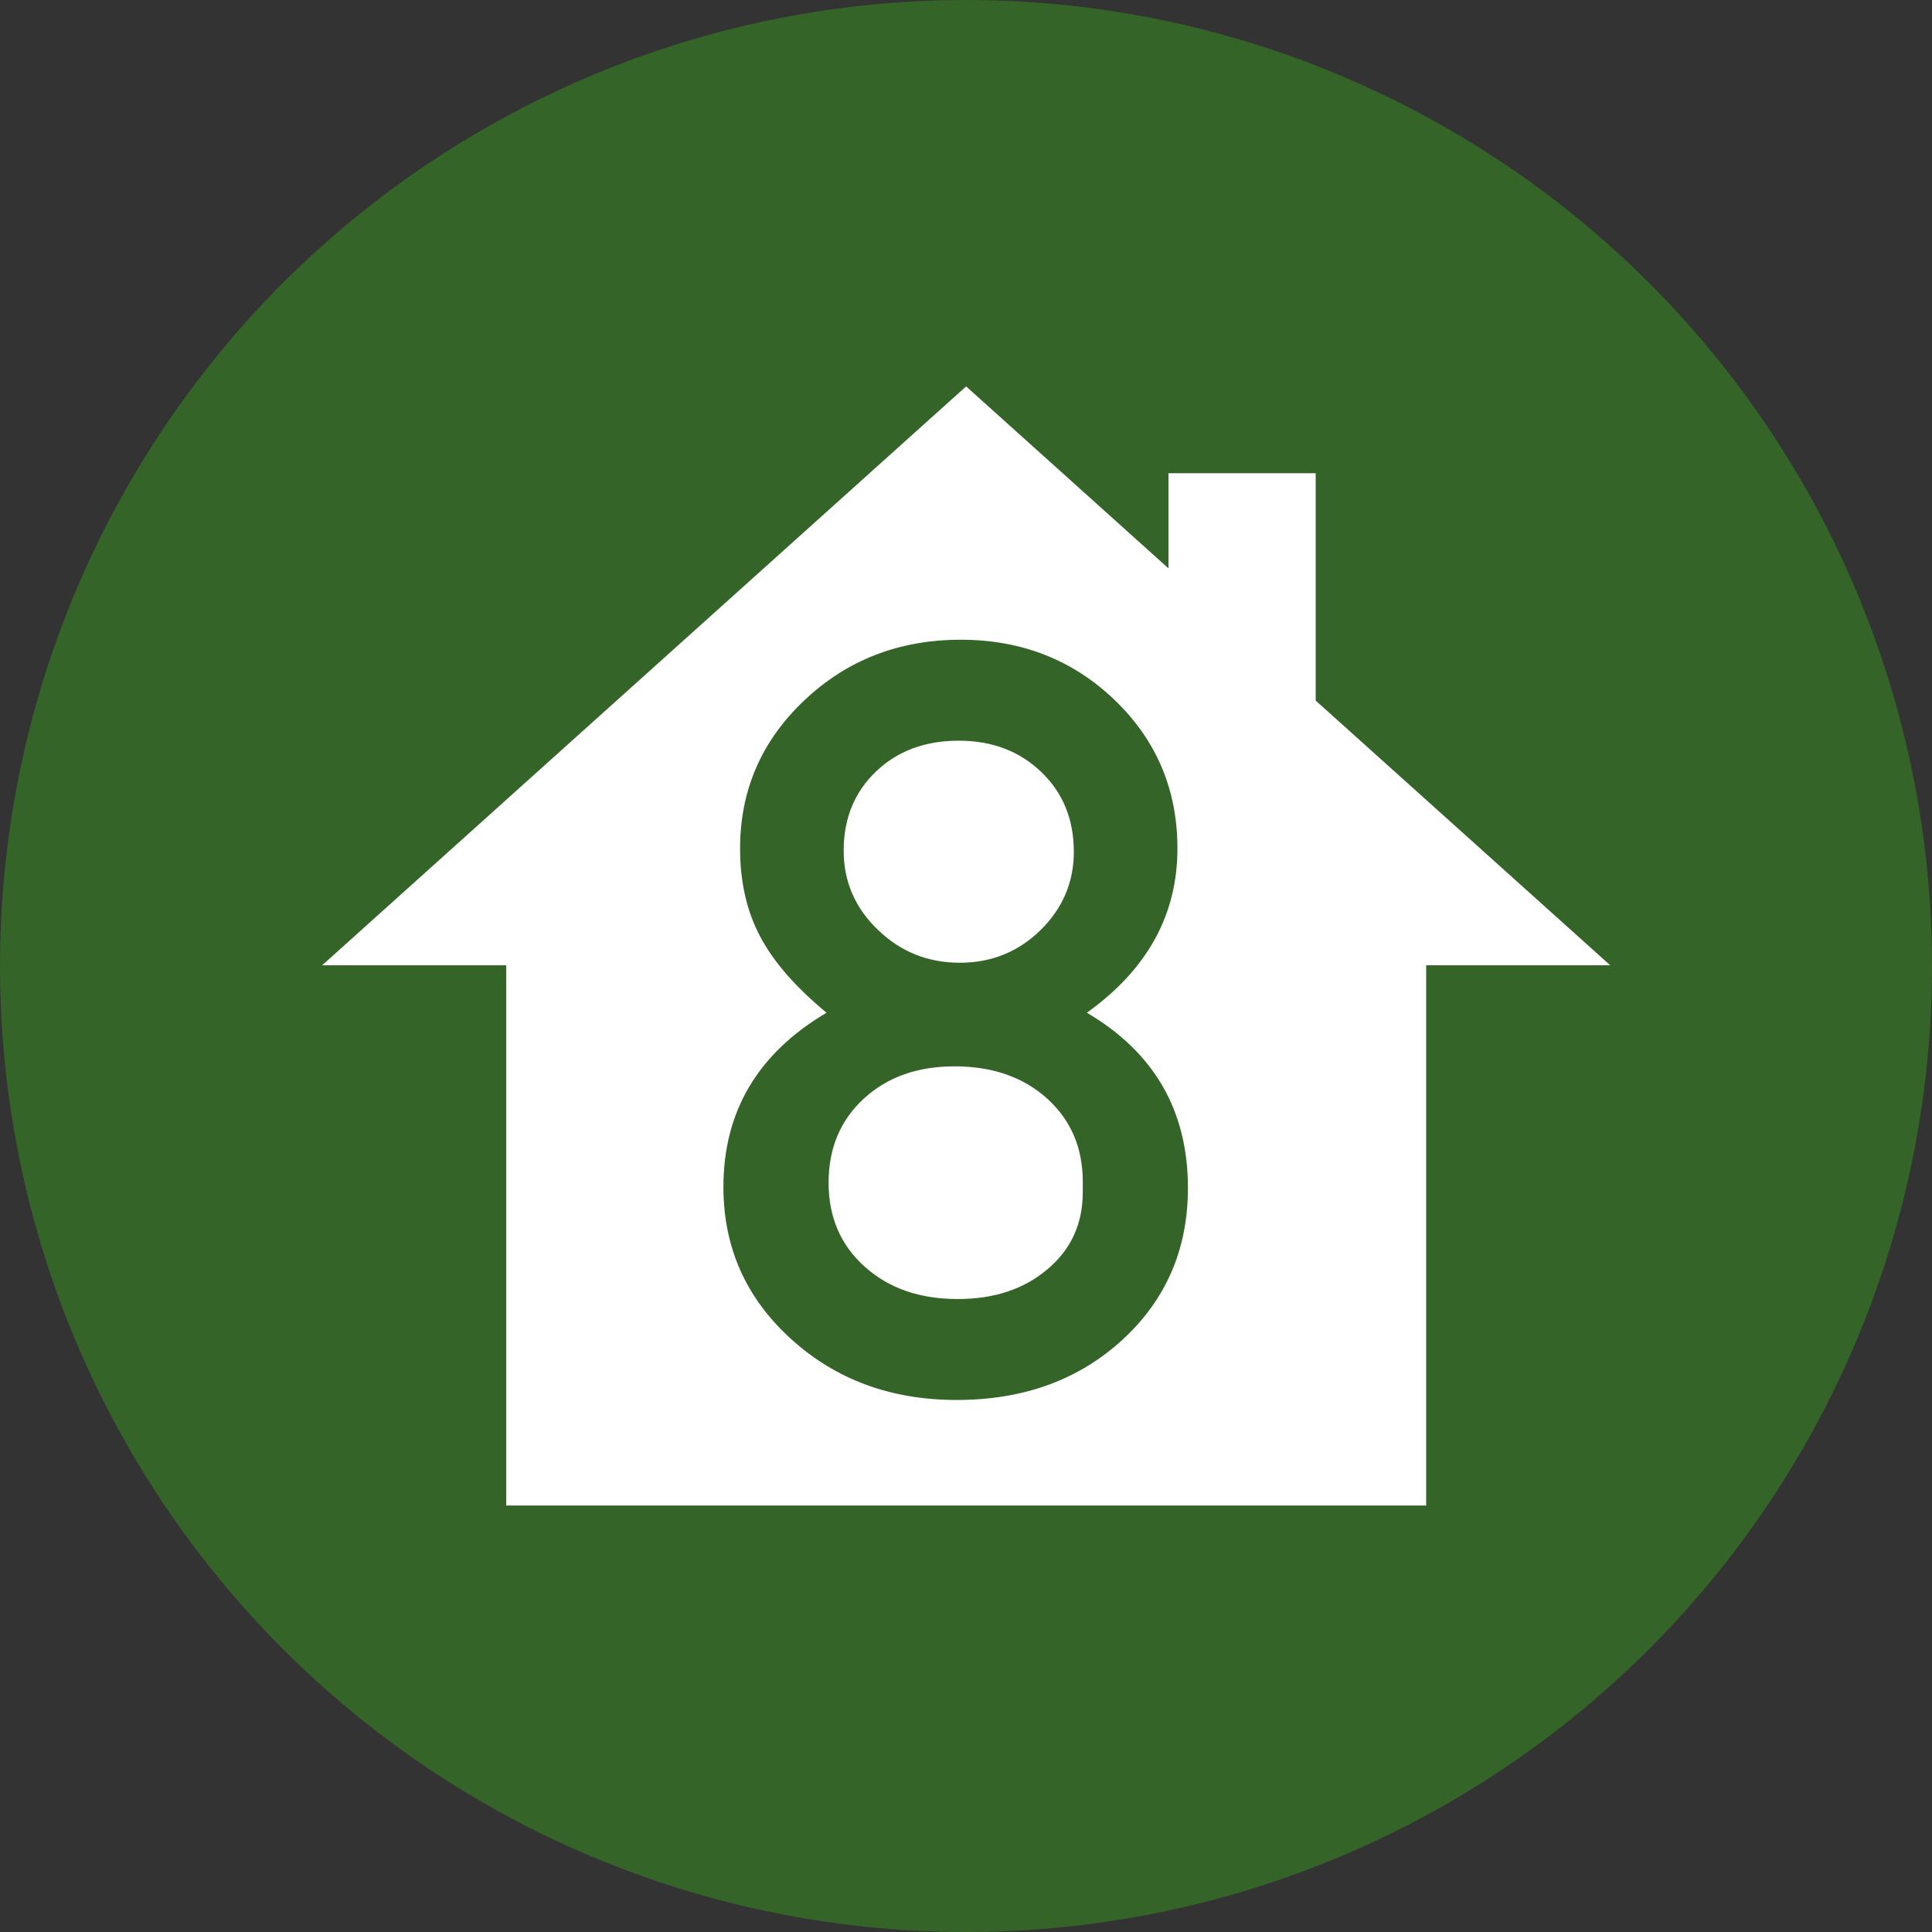
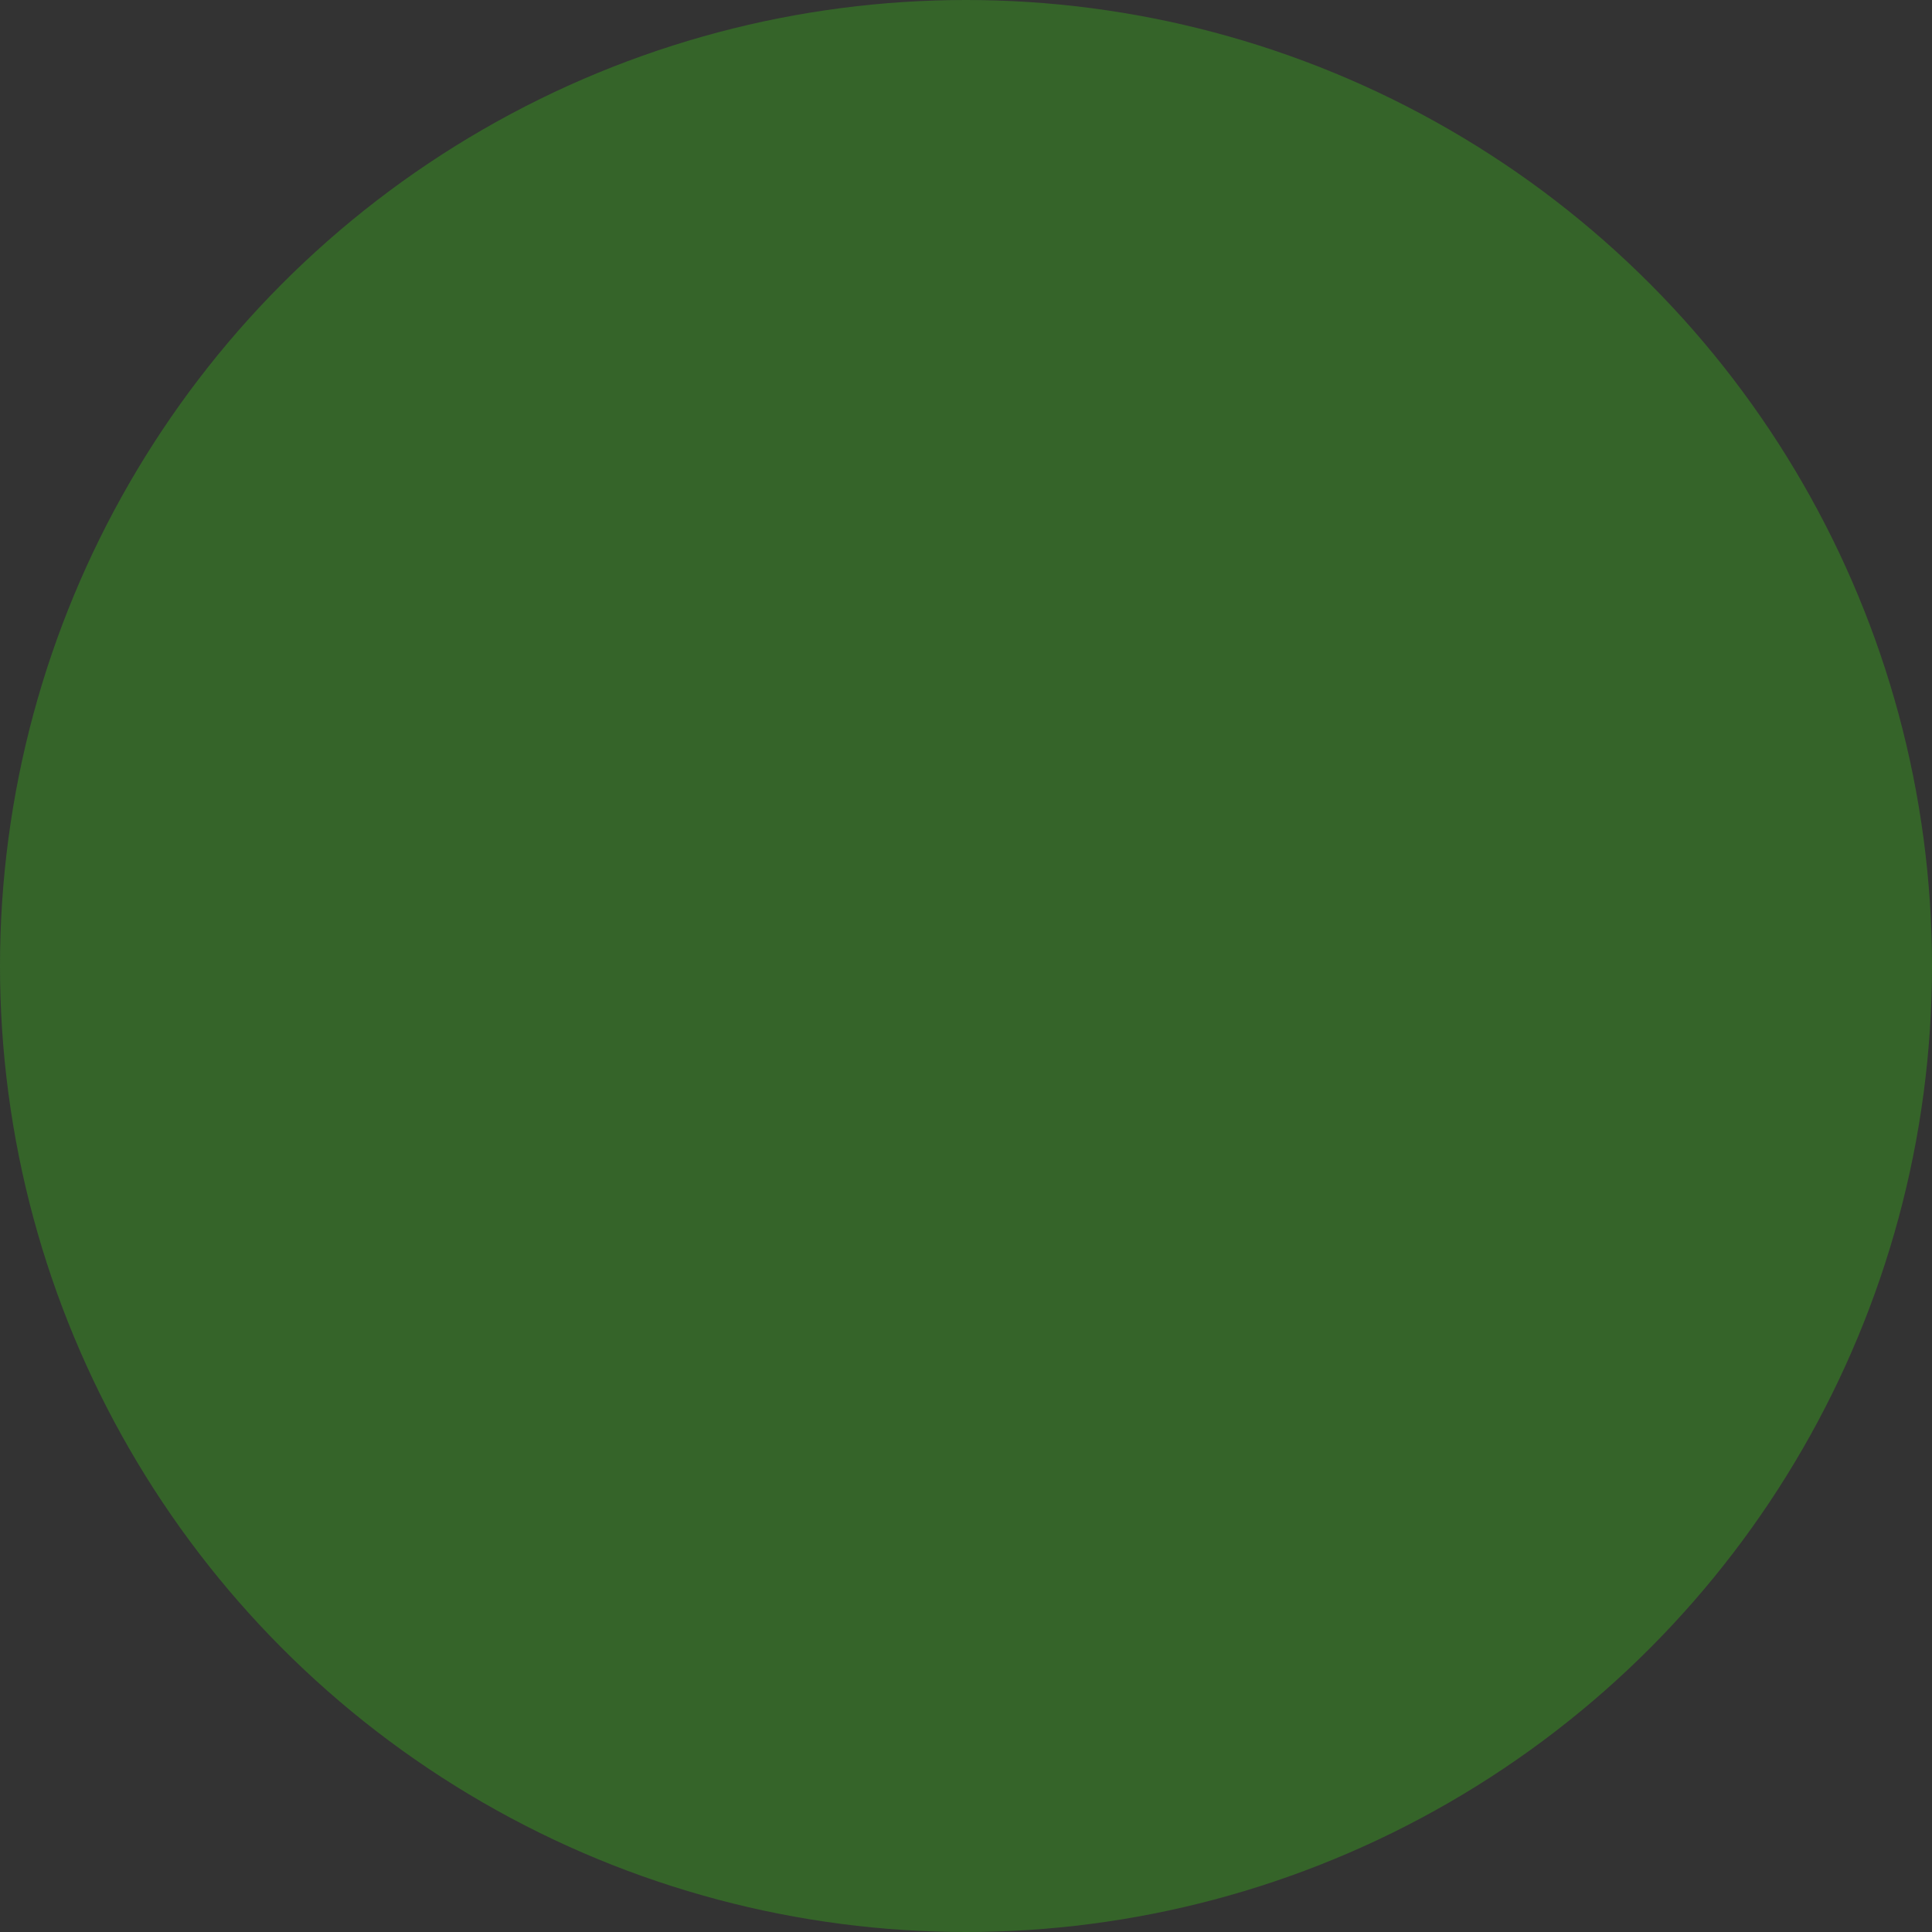
<svg xmlns="http://www.w3.org/2000/svg" width="16" height="16" viewBox="0 0 16 16" fill="none">
  <rect x="0" y="0" width="16" height="16" fill="#333333" stroke="none" />
  <circle cx="8" cy="8" r="8" fill="#356429" />
-   <path fill-rule="evenodd" clip-rule="evenodd" d="M8.001 3.2L2.668 7.994H4.192V12.468H11.811V7.994H13.335L10.896 5.802V3.919H9.677V4.707L8.001 3.2ZM7.957 5.298C7.445 5.298 7.013 5.466 6.659 5.802C6.305 6.138 6.129 6.546 6.129 7.027C6.129 7.303 6.184 7.546 6.295 7.755C6.405 7.965 6.589 8.175 6.845 8.387C6.275 8.724 5.991 9.205 5.991 9.83C5.991 10.328 6.176 10.747 6.547 11.085C6.918 11.424 7.376 11.594 7.923 11.594C8.475 11.594 8.932 11.428 9.294 11.097C9.656 10.765 9.838 10.346 9.838 9.838C9.838 9.199 9.559 8.715 9.001 8.387C9.501 8.029 9.751 7.576 9.751 7.027C9.751 6.541 9.578 6.131 9.232 5.798C8.885 5.465 8.46 5.298 7.957 5.298ZM8.624 6.394C8.804 6.567 8.893 6.787 8.893 7.054C8.893 7.306 8.801 7.522 8.617 7.703C8.433 7.883 8.211 7.973 7.949 7.973C7.684 7.973 7.458 7.882 7.27 7.7C7.081 7.519 6.987 7.3 6.987 7.045C6.987 6.778 7.076 6.56 7.255 6.389C7.433 6.219 7.661 6.134 7.94 6.134C8.216 6.134 8.444 6.221 8.624 6.394ZM8.967 9.786V9.874C8.967 10.135 8.87 10.347 8.675 10.511C8.481 10.676 8.233 10.758 7.932 10.758C7.615 10.758 7.358 10.668 7.16 10.489C6.961 10.31 6.862 10.079 6.862 9.794C6.862 9.51 6.959 9.278 7.153 9.099C7.347 8.92 7.598 8.831 7.906 8.831C8.219 8.831 8.474 8.92 8.671 9.097C8.868 9.275 8.967 9.504 8.967 9.786Z" fill="white" />
</svg>